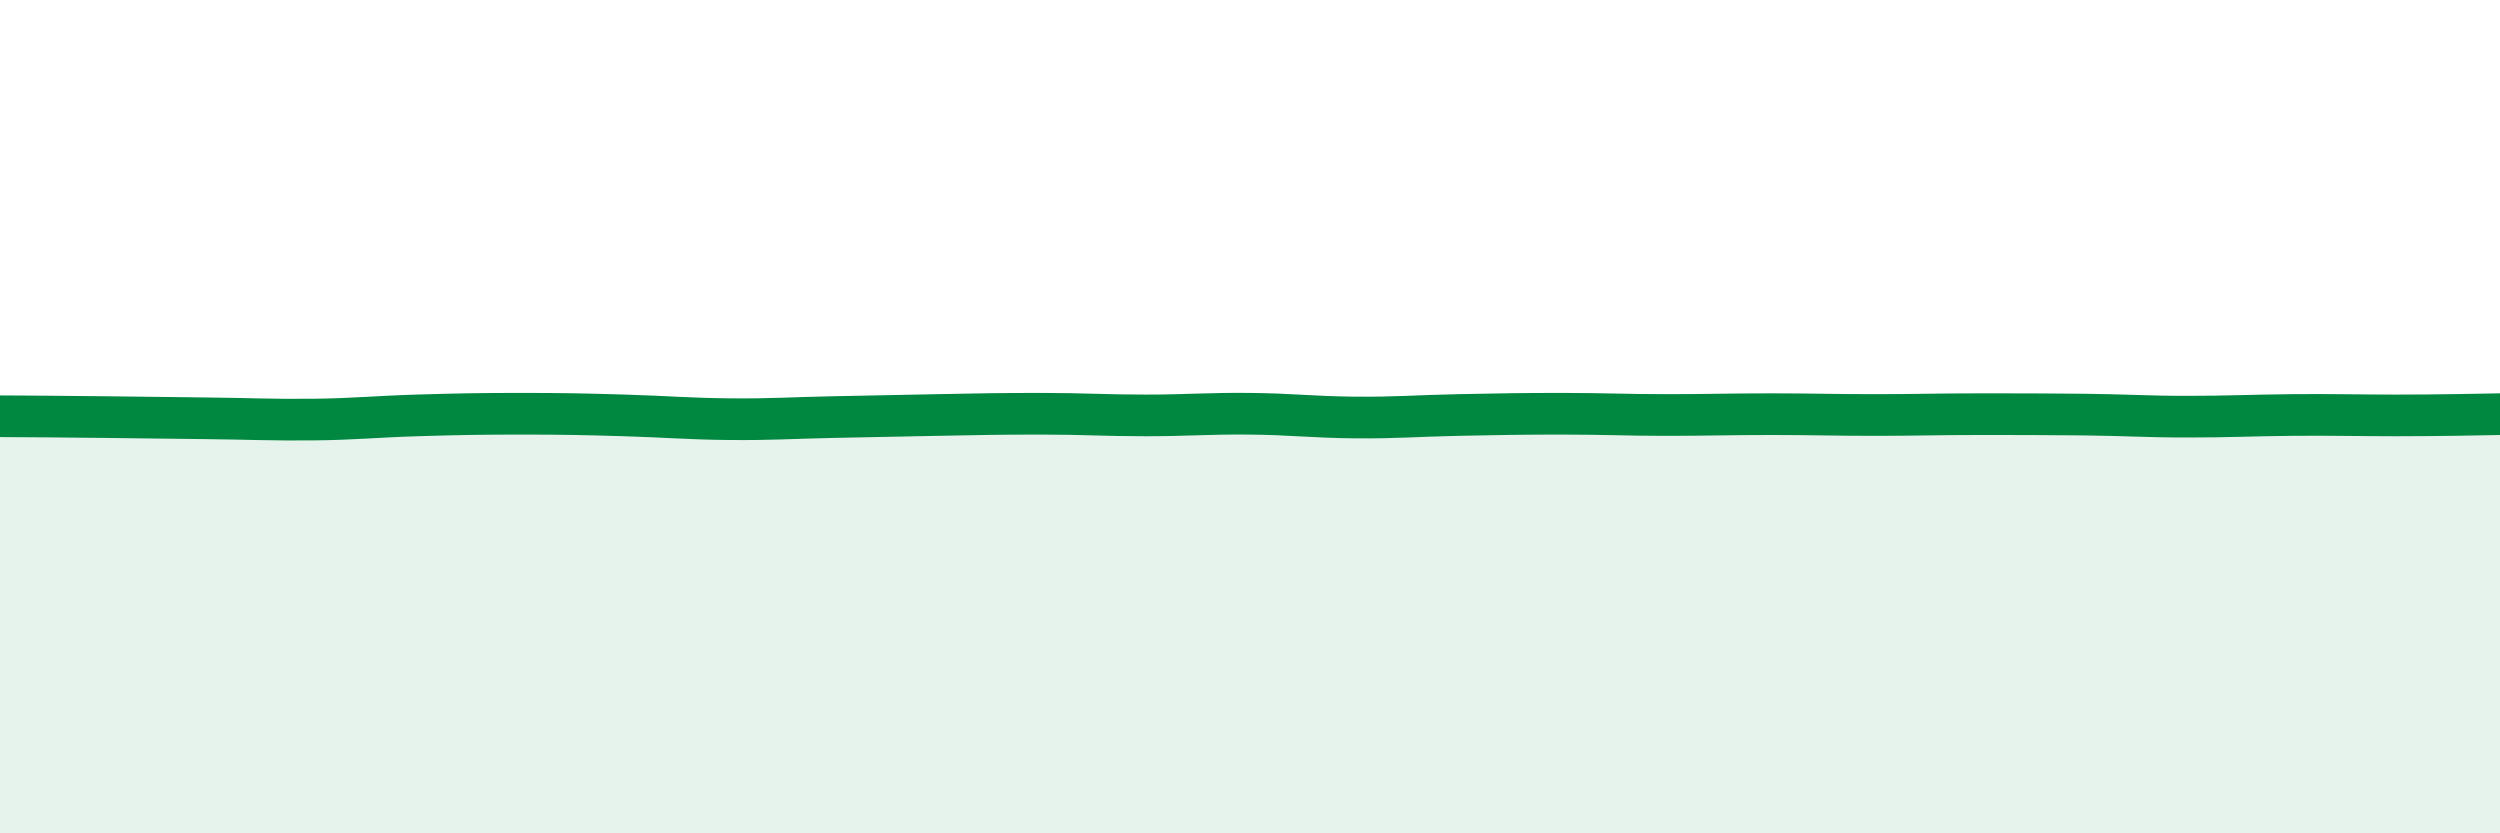
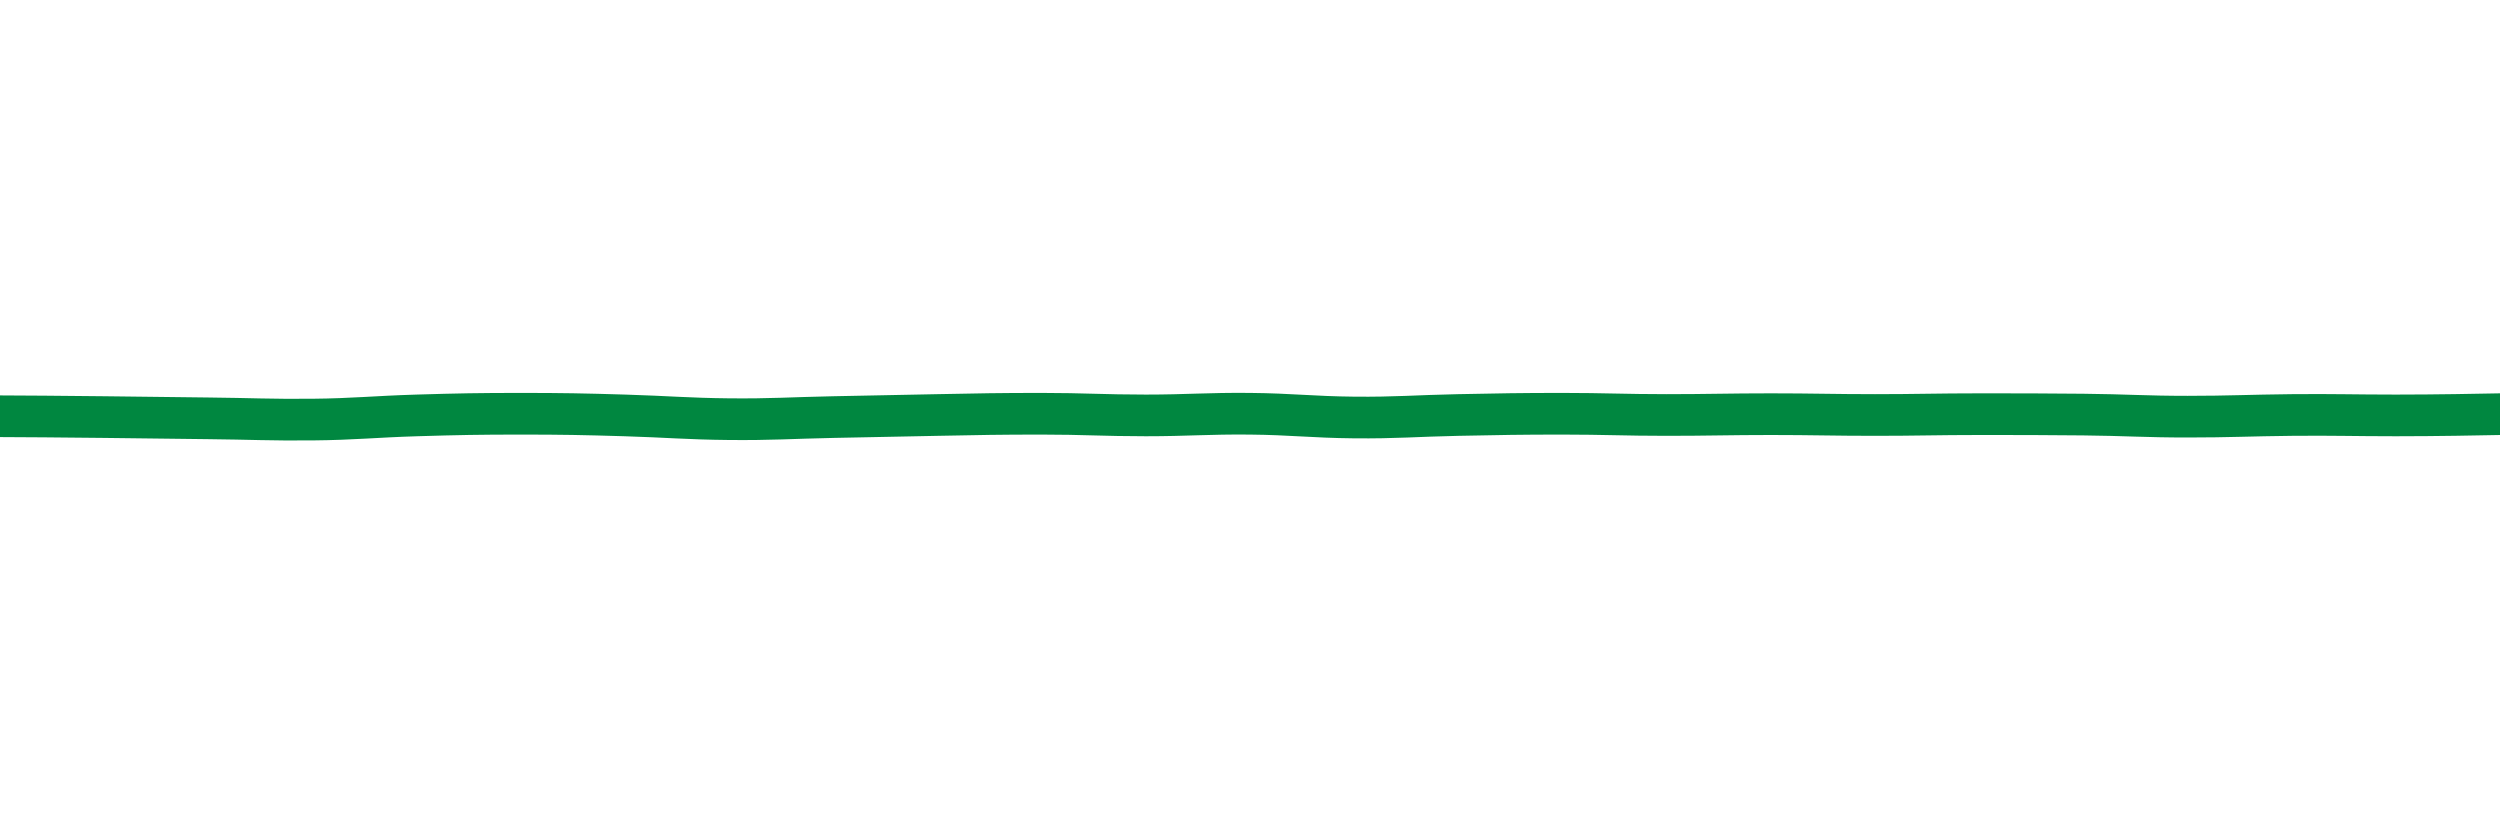
<svg xmlns="http://www.w3.org/2000/svg" width="60" height="20" viewBox="0 0 60 20">
-   <path d="M 0,9.99 C 0.5,9.99 1.5,10 2.5,10.01 C 3.5,10.02 4,10.03 5,10.04 C 6,10.05 6.5,10.08 7.5,10.07 C 8.5,10.06 9,10 10,9.97 C 11,9.94 11.5,9.93 12.5,9.93 C 13.5,9.93 14,9.94 15,9.97 C 16,10 16.5,10.05 17.5,10.06 C 18.5,10.07 19,10.03 20,10.01 C 21,9.99 21.5,9.98 22.5,9.96 C 23.5,9.94 24,9.93 25,9.93 C 26,9.93 26.5,9.97 27.5,9.97 C 28.5,9.97 29,9.92 30,9.93 C 31,9.94 31.5,10.01 32.5,10.02 C 33.5,10.03 34,9.98 35,9.96 C 36,9.94 36.5,9.93 37.5,9.93 C 38.5,9.93 39,9.96 40,9.96 C 41,9.96 41.5,9.94 42.5,9.94 C 43.5,9.94 44,9.96 45,9.96 C 46,9.96 46.5,9.94 47.5,9.94 C 48.5,9.94 49,9.94 50,9.95 C 51,9.96 51.5,10 52.5,10 C 53.5,10 54,9.97 55,9.96 C 56,9.95 56.5,9.97 57.5,9.97 C 58.5,9.97 59.5,9.95 60,9.94L60 20L0 20Z" fill="#008740" opacity="0.1" stroke-linecap="round" stroke-linejoin="round" />
  <path d="M 0,9.99 C 0.5,9.99 1.5,10 2.5,10.01 C 3.5,10.02 4,10.03 5,10.04 C 6,10.05 6.5,10.08 7.5,10.07 C 8.5,10.06 9,10 10,9.97 C 11,9.94 11.5,9.93 12.5,9.93 C 13.5,9.93 14,9.94 15,9.97 C 16,10 16.5,10.05 17.5,10.06 C 18.5,10.07 19,10.03 20,10.01 C 21,9.99 21.5,9.98 22.5,9.96 C 23.5,9.94 24,9.93 25,9.93 C 26,9.93 26.5,9.97 27.5,9.97 C 28.5,9.97 29,9.92 30,9.93 C 31,9.94 31.5,10.01 32.5,10.02 C 33.5,10.03 34,9.98 35,9.96 C 36,9.94 36.5,9.93 37.5,9.93 C 38.5,9.93 39,9.96 40,9.96 C 41,9.96 41.5,9.94 42.5,9.94 C 43.5,9.94 44,9.96 45,9.96 C 46,9.96 46.5,9.94 47.5,9.94 C 48.5,9.94 49,9.94 50,9.95 C 51,9.96 51.5,10 52.5,10 C 53.5,10 54,9.97 55,9.96 C 56,9.95 56.5,9.97 57.5,9.97 C 58.5,9.97 59.5,9.95 60,9.94" stroke="#008740" stroke-width="1" fill="none" stroke-linecap="round" stroke-linejoin="round" />
</svg>